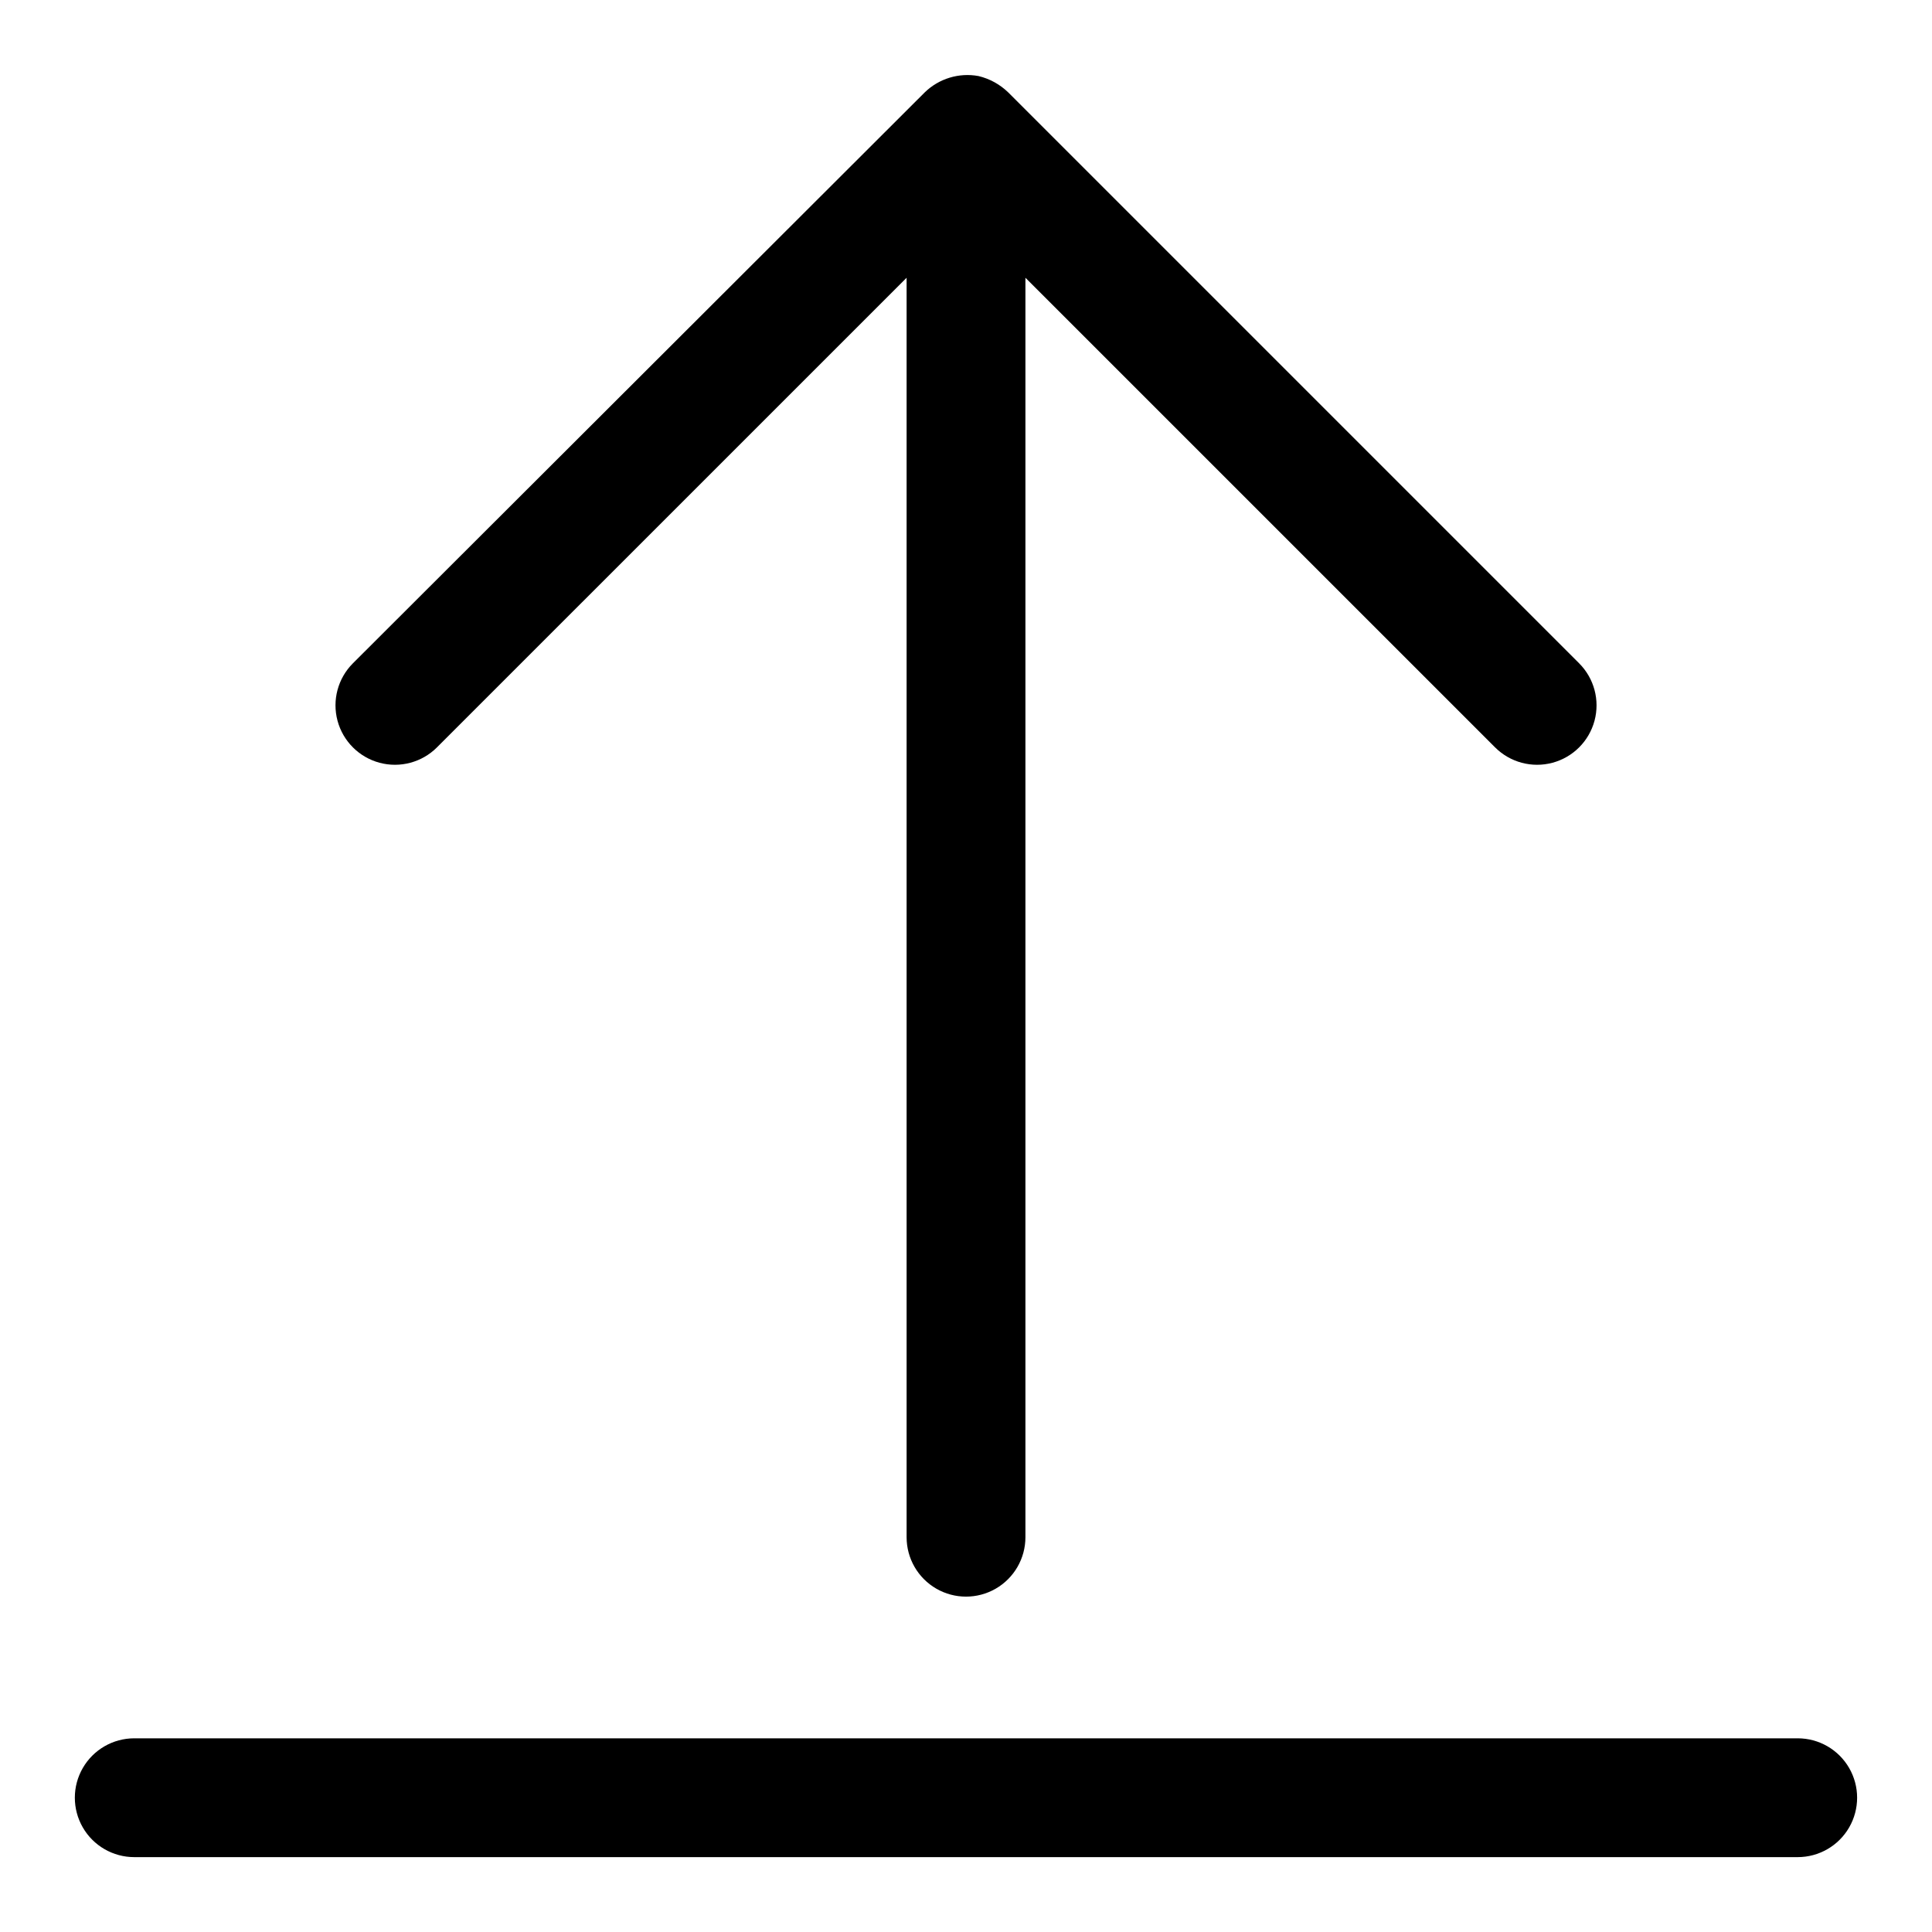
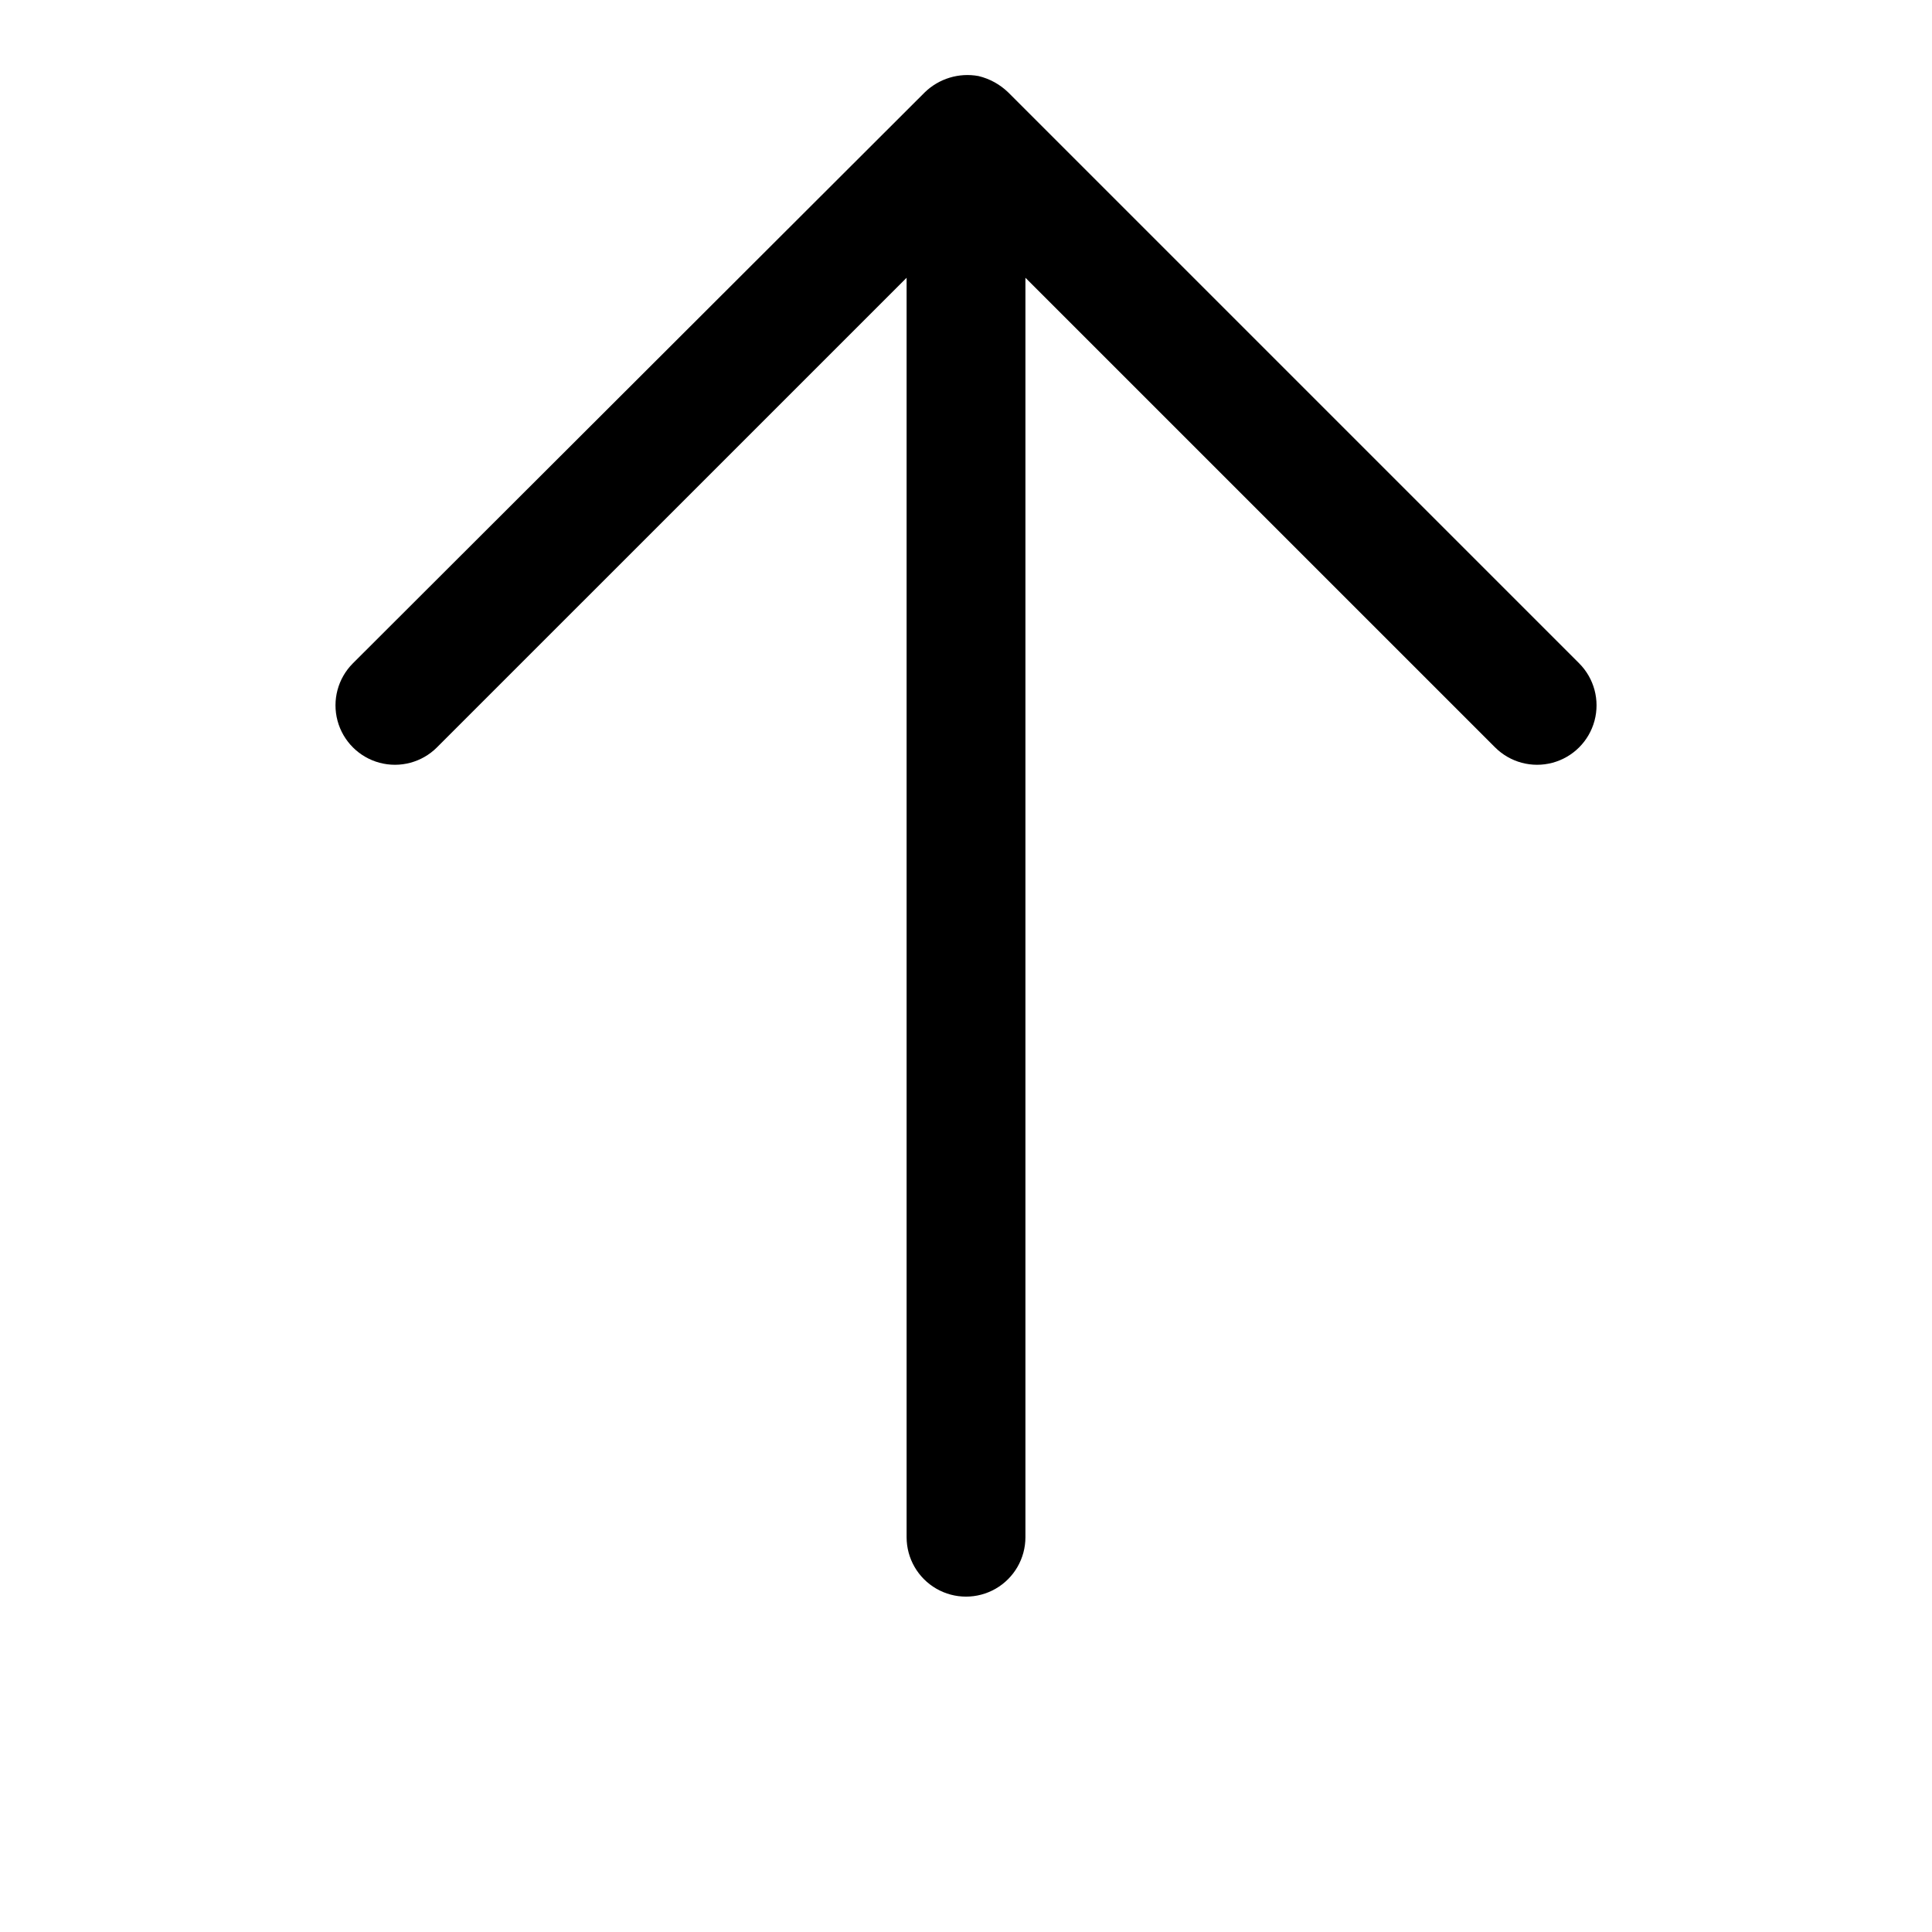
<svg xmlns="http://www.w3.org/2000/svg" fill="#000000" width="800px" height="800px" version="1.1" viewBox="144 144 512 512">
  <g>
-     <path d="m620.41 604.67h-440.83c-5.625 0-10.824 3-13.637 7.871-2.812 4.871-2.812 10.871 0 15.746 2.812 4.871 8.012 7.871 13.637 7.871h440.83c5.625 0 10.824-3 13.637-7.871 2.812-4.875 2.812-10.875 0-15.746-2.812-4.871-8.012-7.871-13.637-7.871z" />
    <path d="m259.8 342.06 124.46-124.45v333.77c0 5.625 3 10.82 7.871 13.633s10.875 2.812 15.746 0 7.871-8.008 7.871-13.633v-333.77l124.46 124.45c3.981 3.981 9.781 5.535 15.215 4.078 5.438-1.457 9.684-5.703 11.141-11.137 1.457-5.438-0.098-11.238-4.078-15.219l-151.3-151.3c-2.188-2.121-4.906-3.617-7.871-4.328-5.172-0.953-10.48 0.664-14.25 4.328l-151.54 151.3c-3.981 3.981-5.535 9.781-4.078 15.219 1.457 5.434 5.703 9.68 11.141 11.137s11.234-0.098 15.215-4.078z" />
  </g>
</svg>